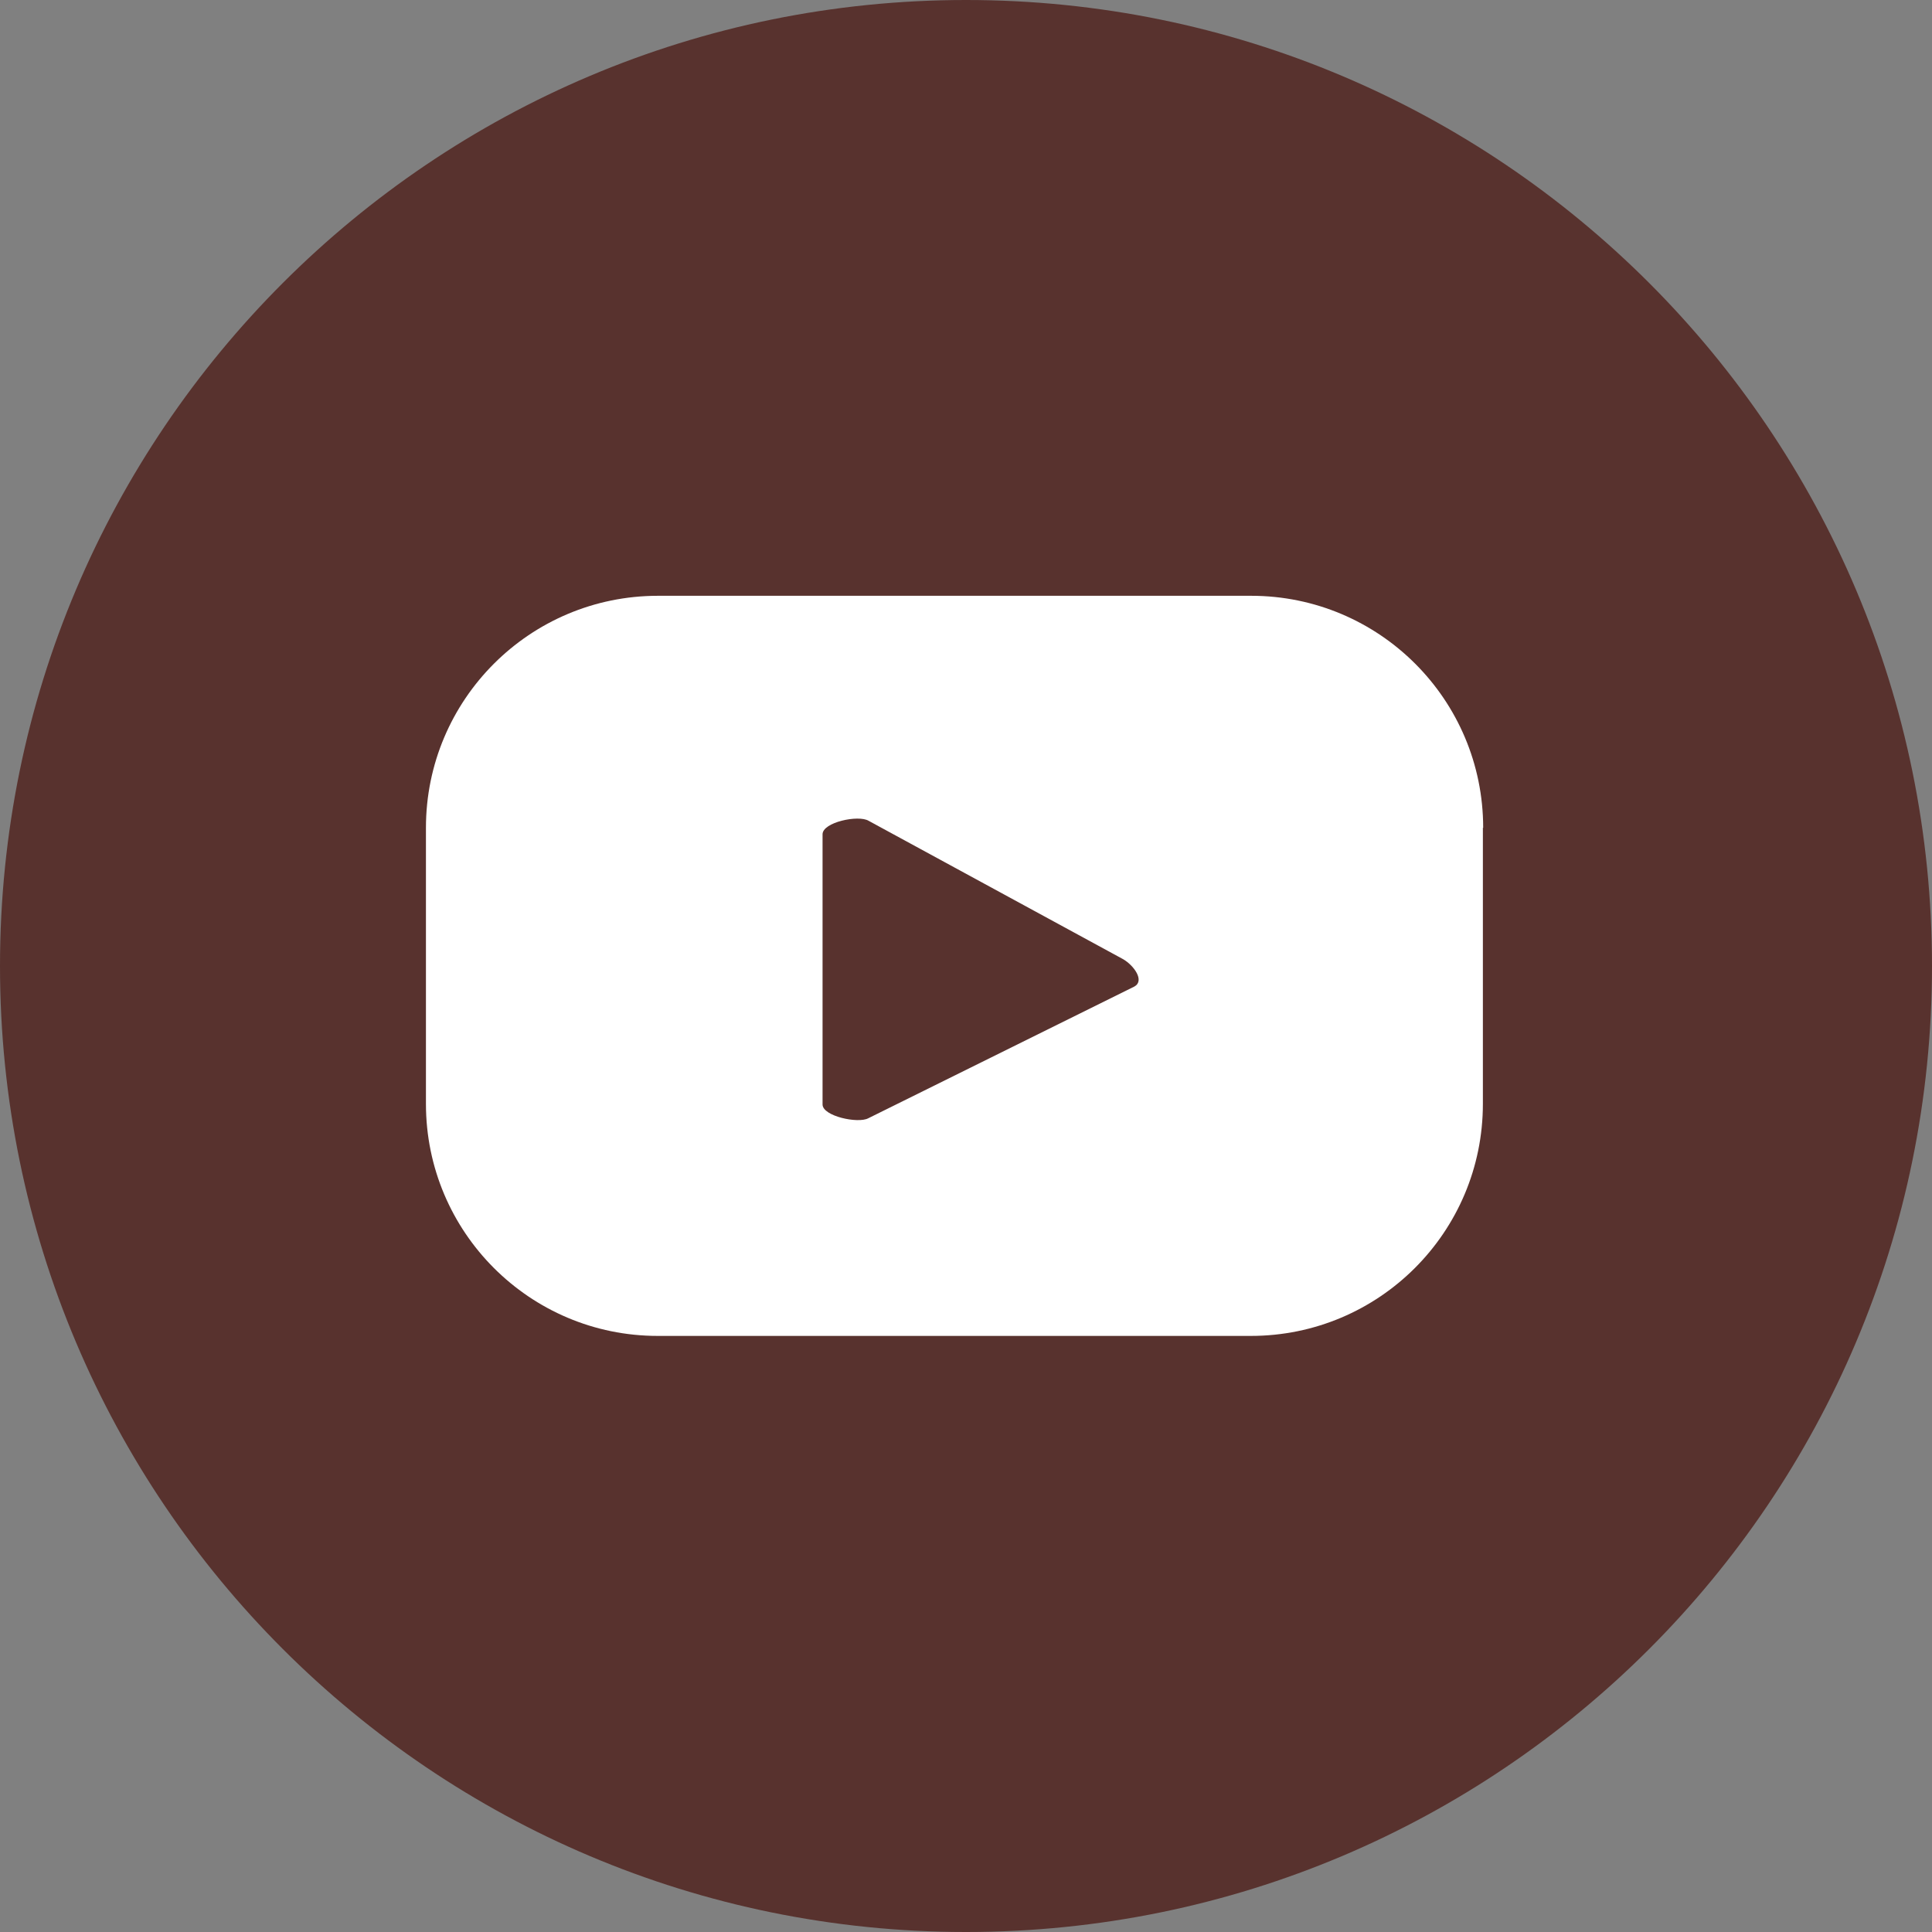
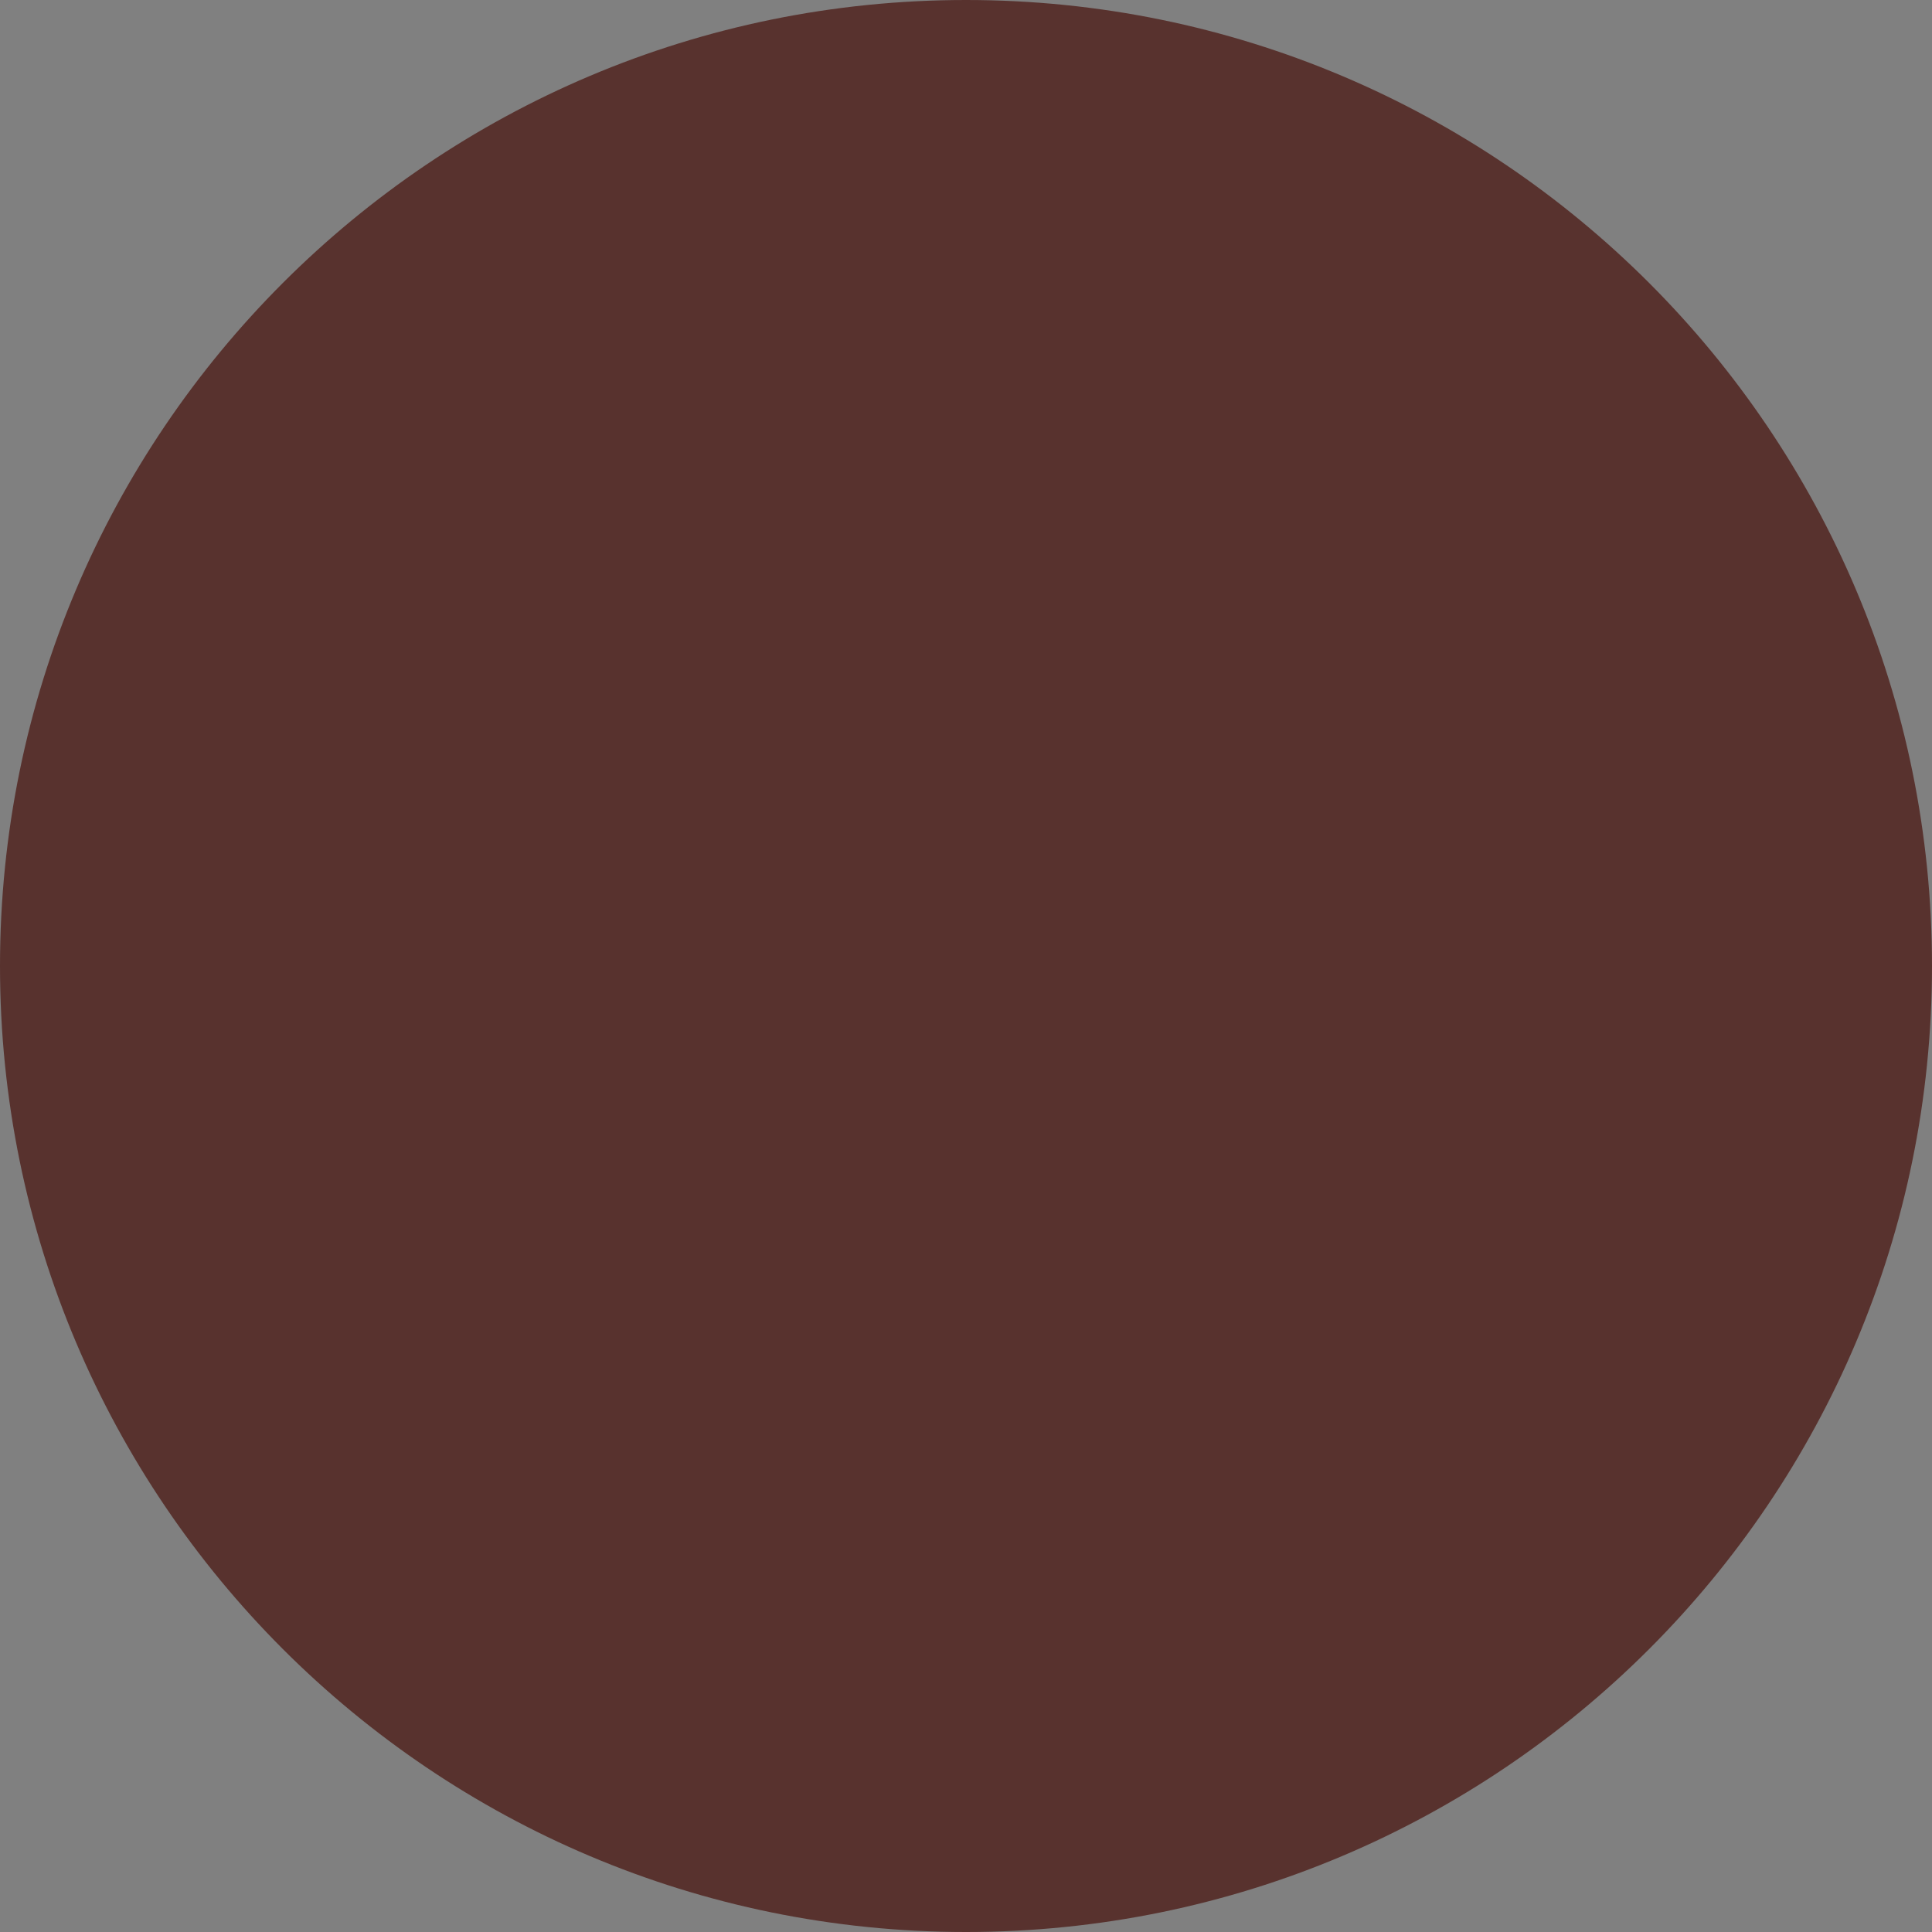
<svg xmlns="http://www.w3.org/2000/svg" id="Layer_1" viewBox="0 0 65.86 65.86">
  <rect x="0" y="0" width="65.86" height="65.86" fill="#808080" stroke="none" />
  <path id="Path_75" d="M65.86,32.93c0,18.19-14.74,32.93-32.93,32.93S0,51.12,0,32.93,14.74,0,32.93,0c0,0,0,0,0,0,18.19,0,32.93,14.74,32.93,32.93h0" style="fill:#58322e;" />
-   <path id="Path_76" d="M50.56,28.22c0-4.37-3.54-7.91-7.91-7.91H22.43c-4.37,0-7.91,3.54-7.91,7.91v9.41c0,4.37,3.54,7.91,7.9,7.91h20.22c4.37,0,7.91-3.54,7.91-7.91h0s0-9.41,0-9.41Zm-11.89,5.41l-9.07,4.49c-.35,.19-1.56-.07-1.56-.47v-9.21c0-.41,1.22-.67,1.57-.46l8.68,4.72c.36,.21,.74,.73,.38,.93" style="fill:#fff;" />
</svg>